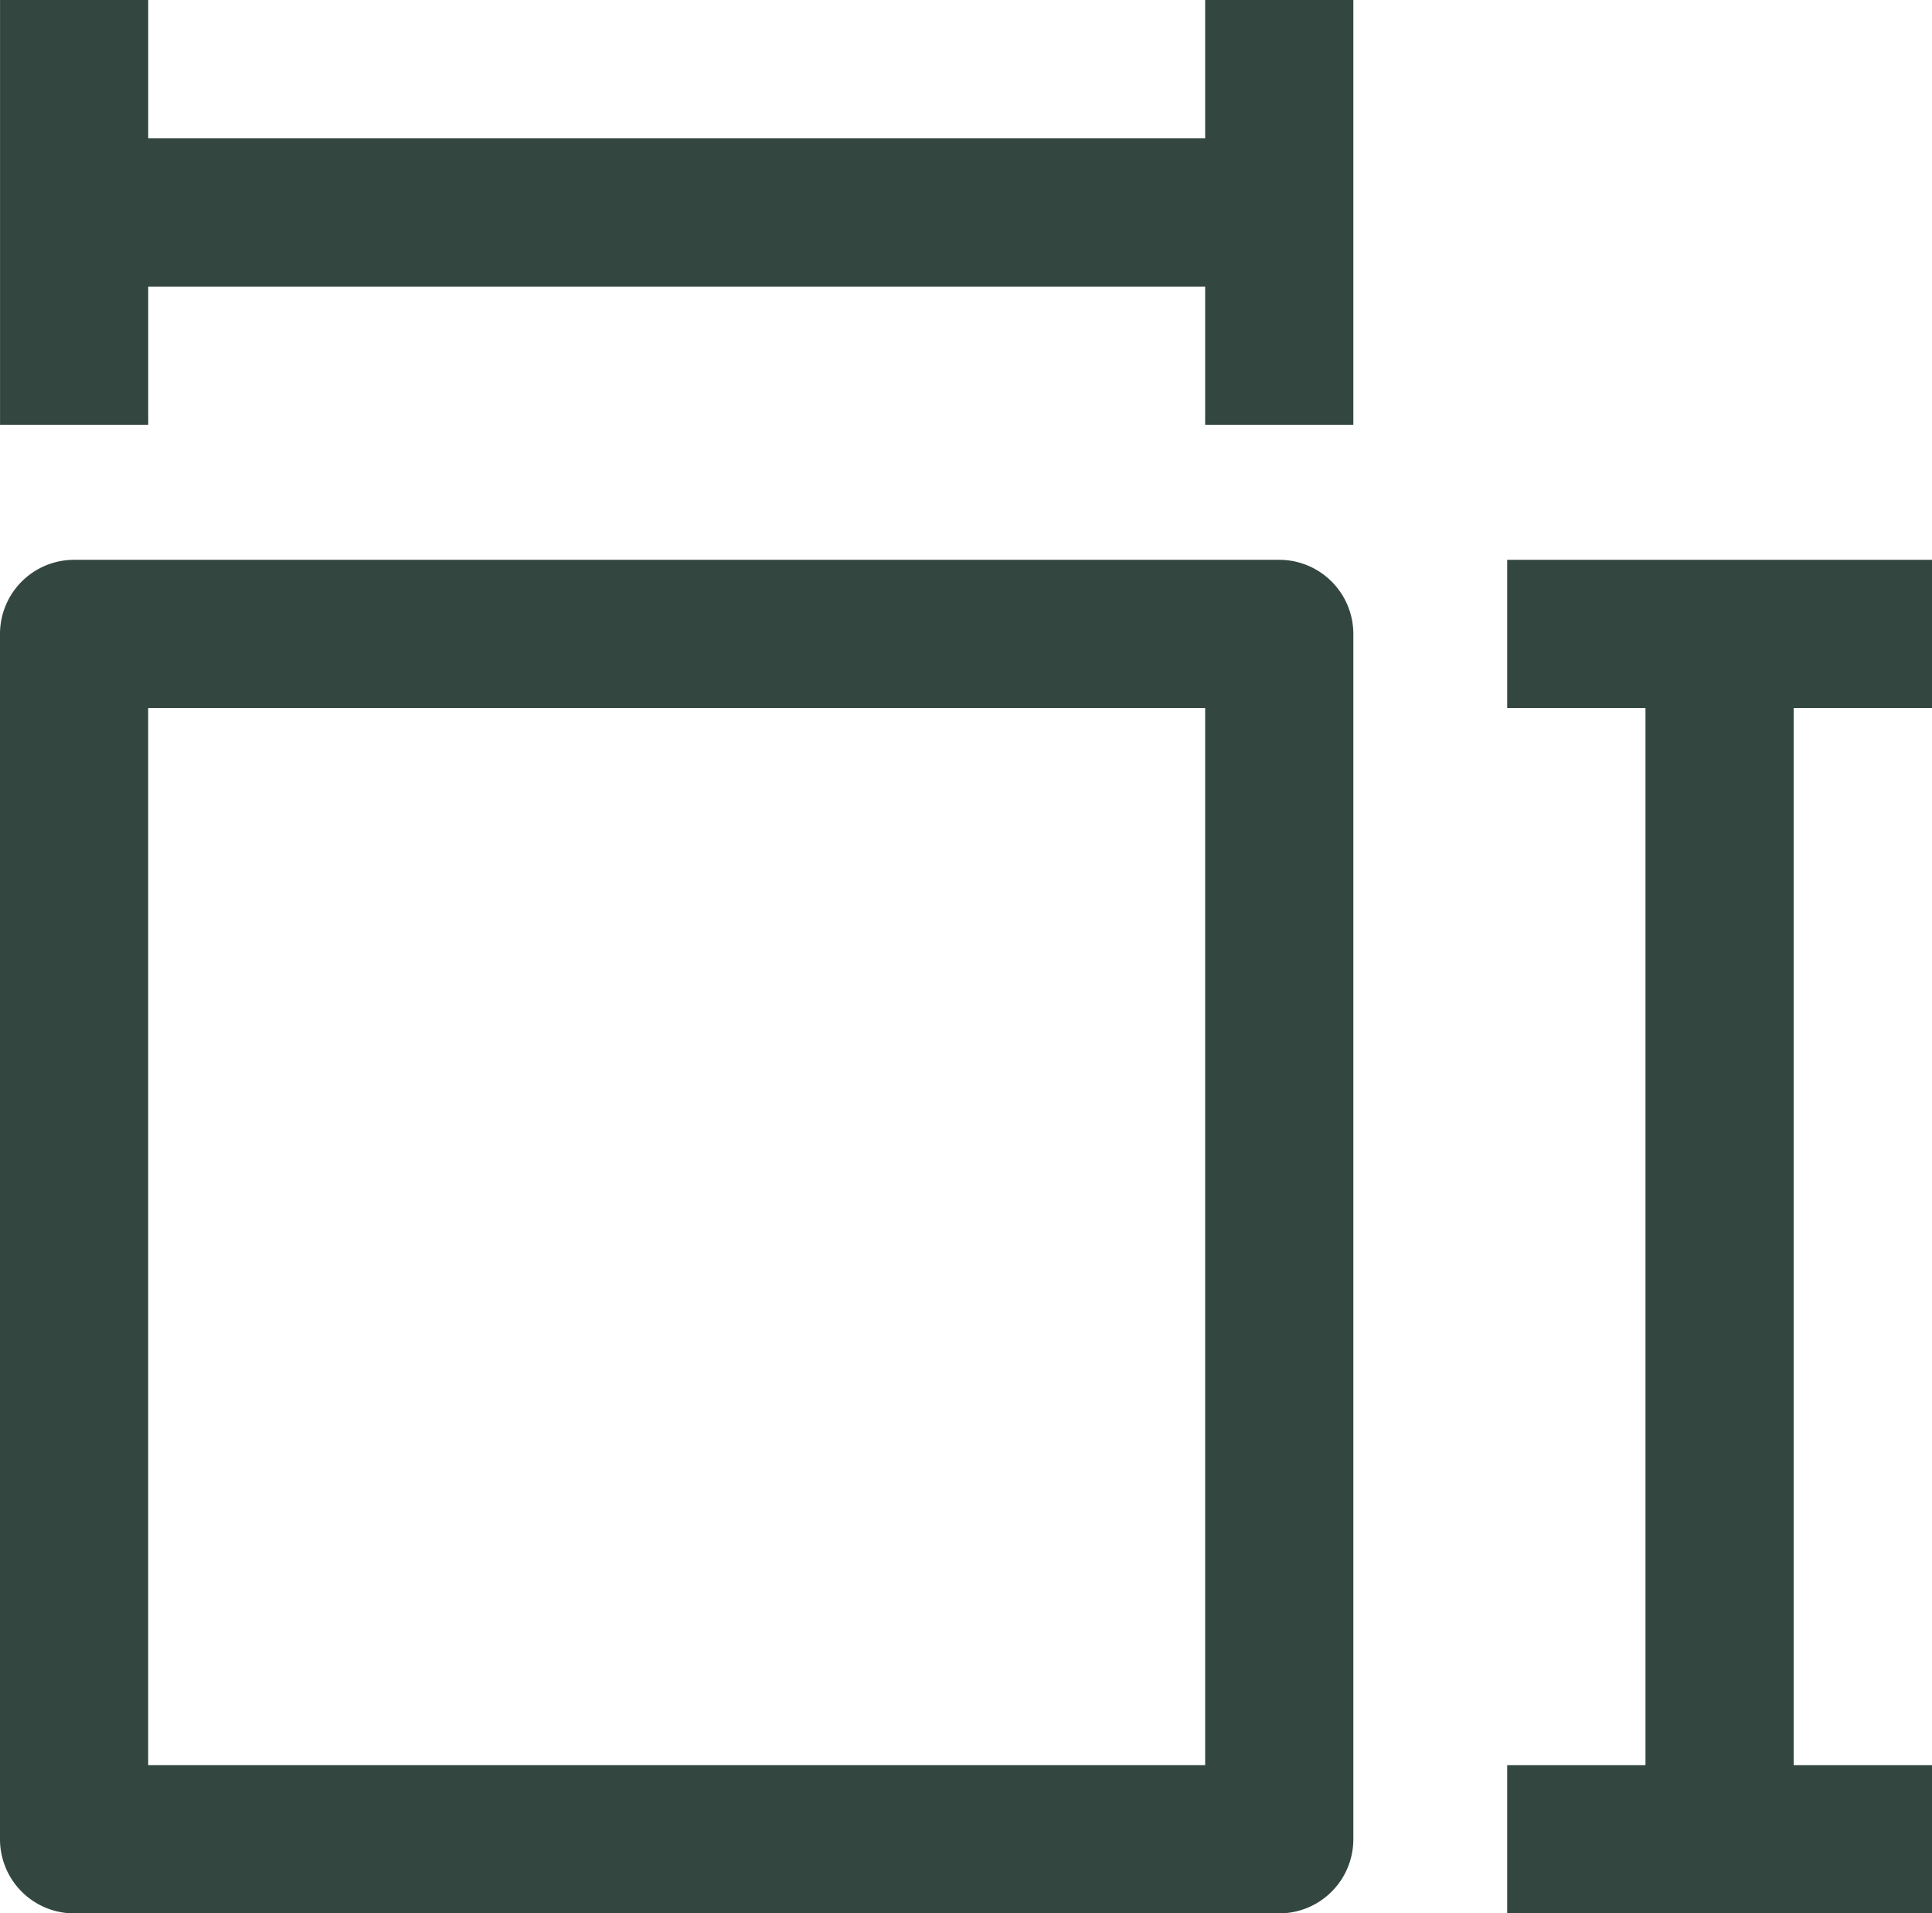
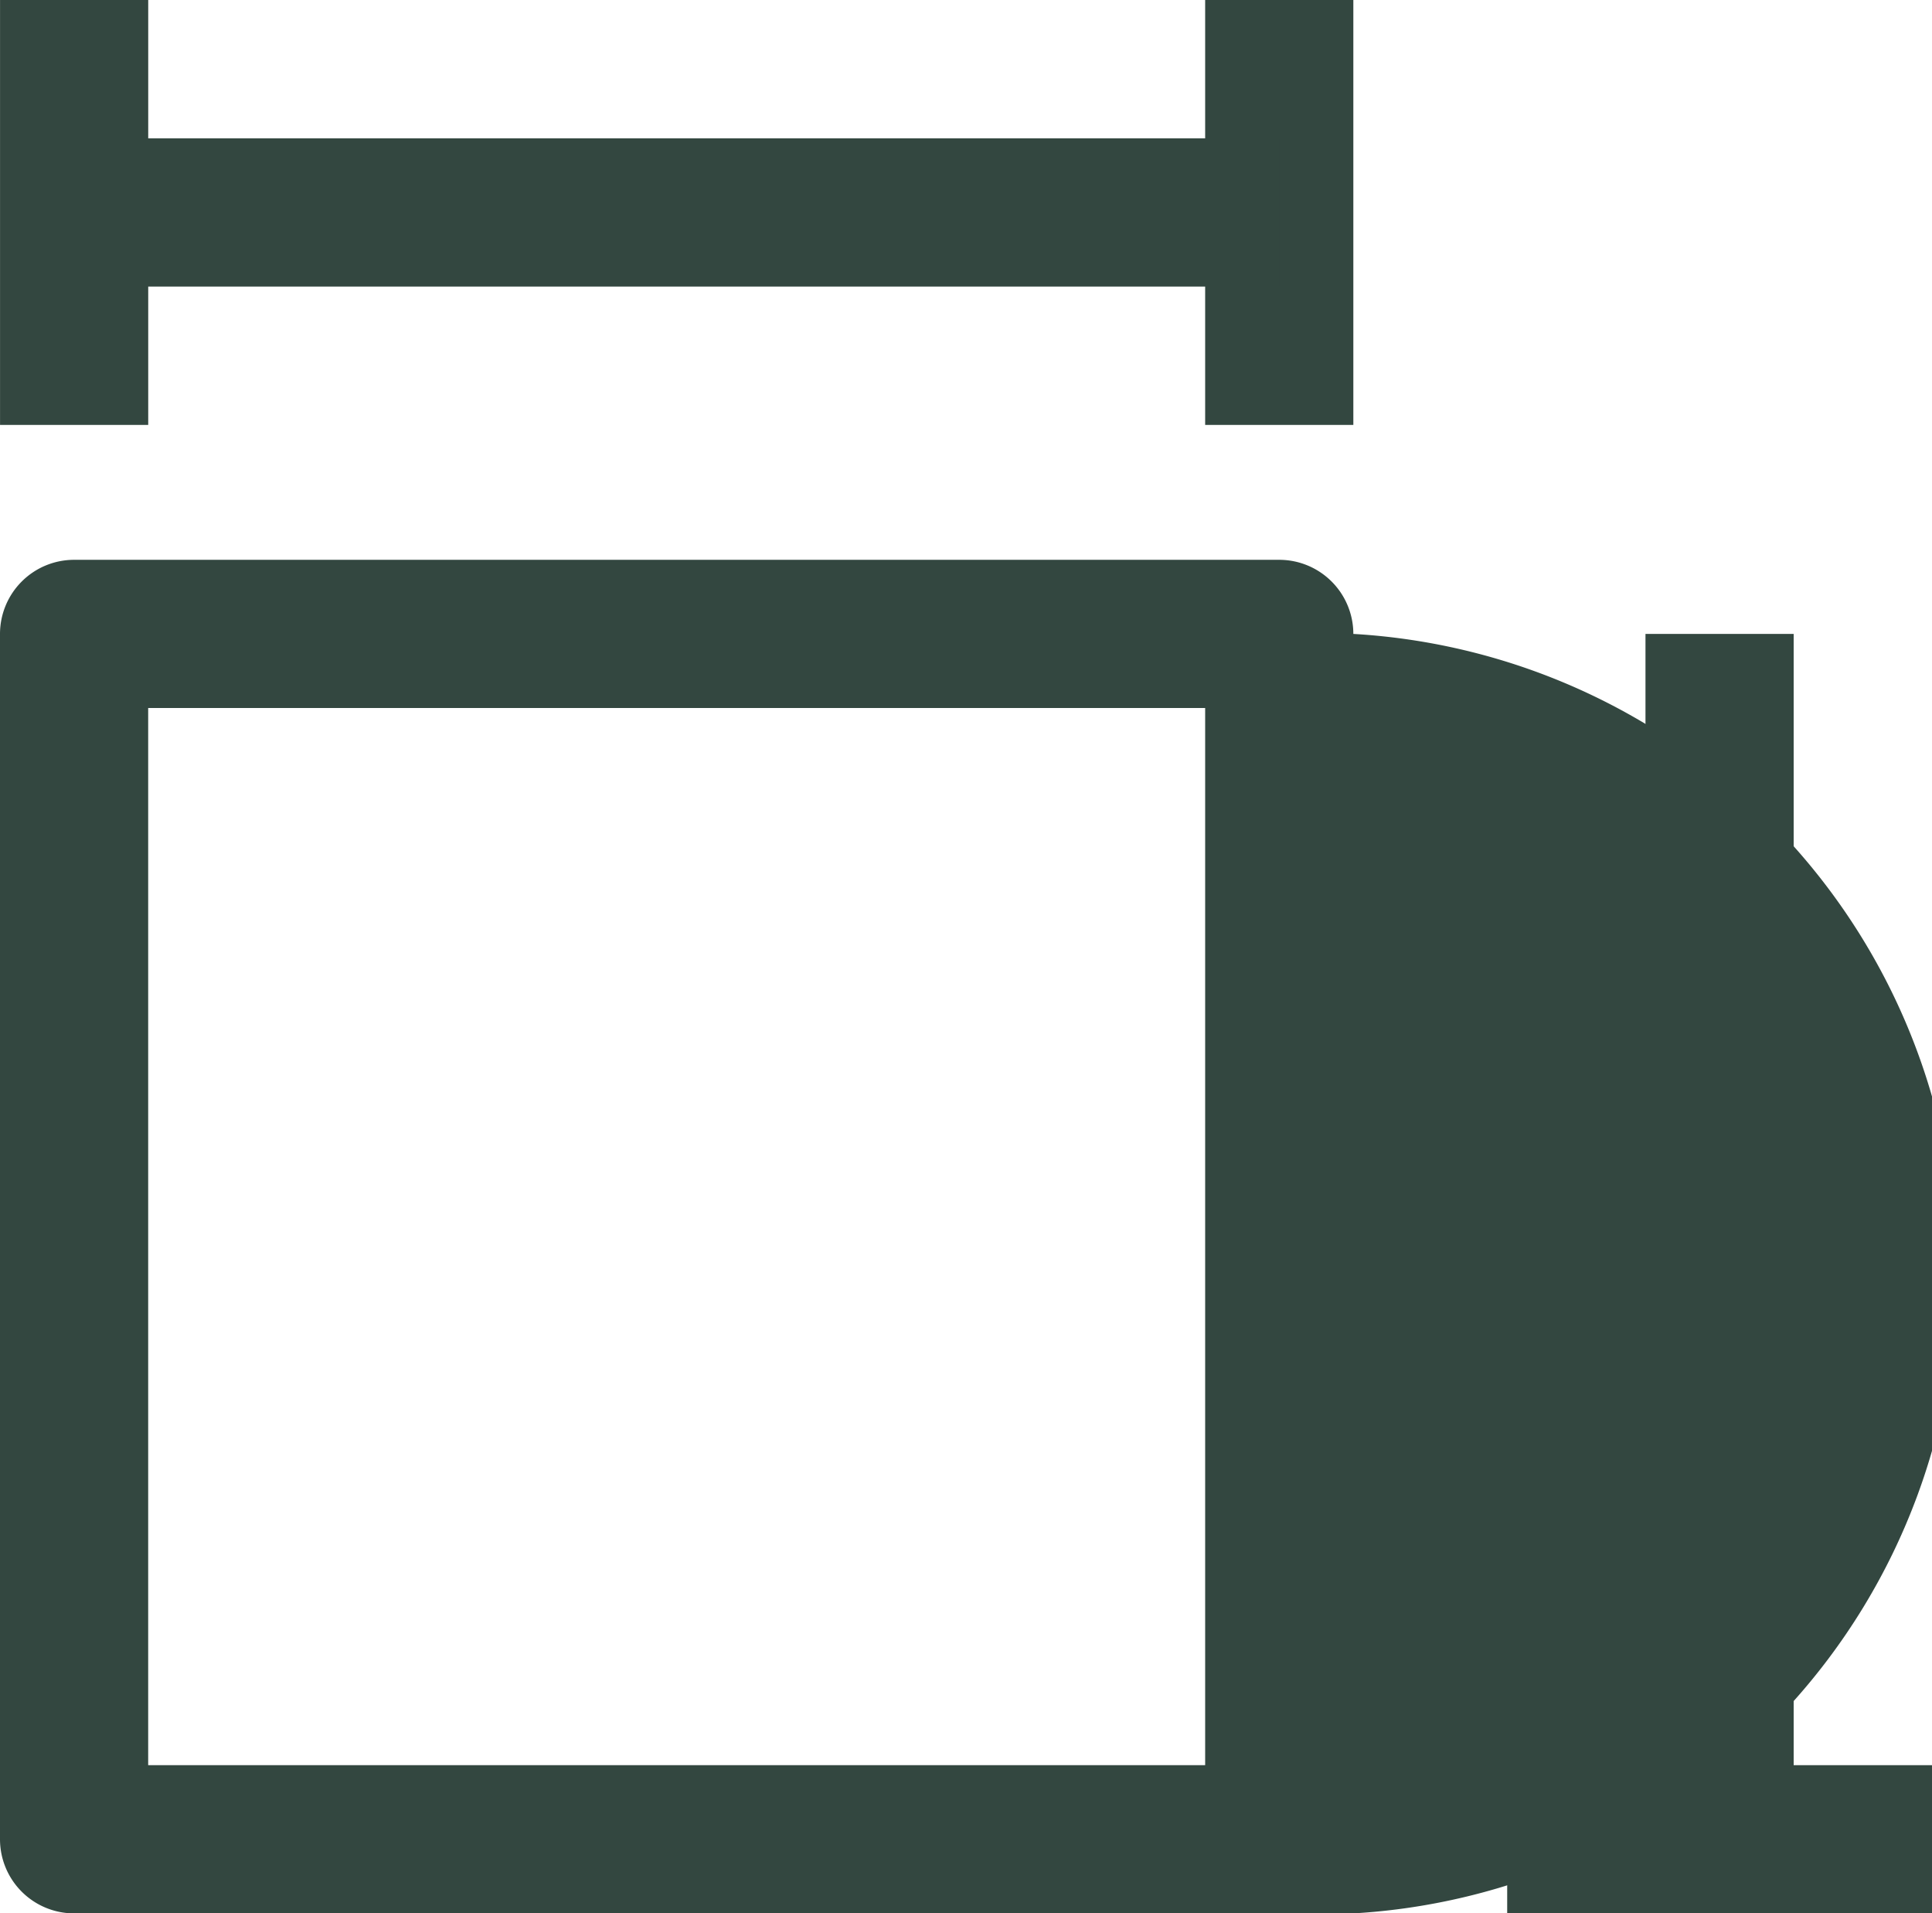
<svg xmlns="http://www.w3.org/2000/svg" width="48.058" height="47.587" viewBox="0 0 48.058 47.587">
  <g id="Grupo_687" data-name="Grupo 687" transform="translate(-676.166 -282.442)">
    <g id="Grupo_678" data-name="Grupo 678">
-       <path id="Caminho_323" data-name="Caminho 323" d="M707.987,330.029H678.009a1.844,1.844,0,0,1-1.843-1.843V298.208a1.844,1.844,0,0,1,1.843-1.843h29.978a1.844,1.844,0,0,1,1.843,1.843v29.978A1.844,1.844,0,0,1,707.987,330.029Zm-28.135-3.686h26.292V300.051H679.852Z" fill="#334740" />
+       <path id="Caminho_323" data-name="Caminho 323" d="M707.987,330.029H678.009a1.844,1.844,0,0,1-1.843-1.843V298.208a1.844,1.844,0,0,1,1.843-1.843h29.978a1.844,1.844,0,0,1,1.843,1.843A1.844,1.844,0,0,1,707.987,330.029Zm-28.135-3.686h26.292V300.051H679.852Z" fill="#334740" />
    </g>
    <g id="Grupo_682" data-name="Grupo 682">
      <g id="Grupo_679" data-name="Grupo 679">
        <rect id="Retângulo_362" data-name="Retângulo 362" width="3.686" height="10.568" transform="translate(676.167 282.442)" fill="#334740" />
      </g>
      <g id="Grupo_680" data-name="Grupo 680">
        <rect id="Retângulo_363" data-name="Retângulo 363" width="3.686" height="10.568" transform="translate(706.144 282.442)" fill="#334740" />
      </g>
      <g id="Grupo_681" data-name="Grupo 681">
        <rect id="Retângulo_364" data-name="Retângulo 364" width="29.978" height="3.686" transform="translate(678.009 285.883)" fill="#334740" />
      </g>
    </g>
    <g id="Grupo_686" data-name="Grupo 686">
      <g id="Grupo_683" data-name="Grupo 683">
-         <rect id="Retângulo_365" data-name="Retângulo 365" width="10.567" height="3.686" transform="translate(713.657 296.365)" fill="#334740" />
-       </g>
+         </g>
      <g id="Grupo_684" data-name="Grupo 684">
        <rect id="Retângulo_366" data-name="Retângulo 366" width="10.567" height="3.686" transform="translate(713.657 326.343)" fill="#334740" />
      </g>
      <g id="Grupo_685" data-name="Grupo 685">
        <rect id="Retângulo_367" data-name="Retângulo 367" width="3.686" height="29.978" transform="translate(717.097 298.208)" fill="#334740" />
      </g>
    </g>
  </g>
</svg>